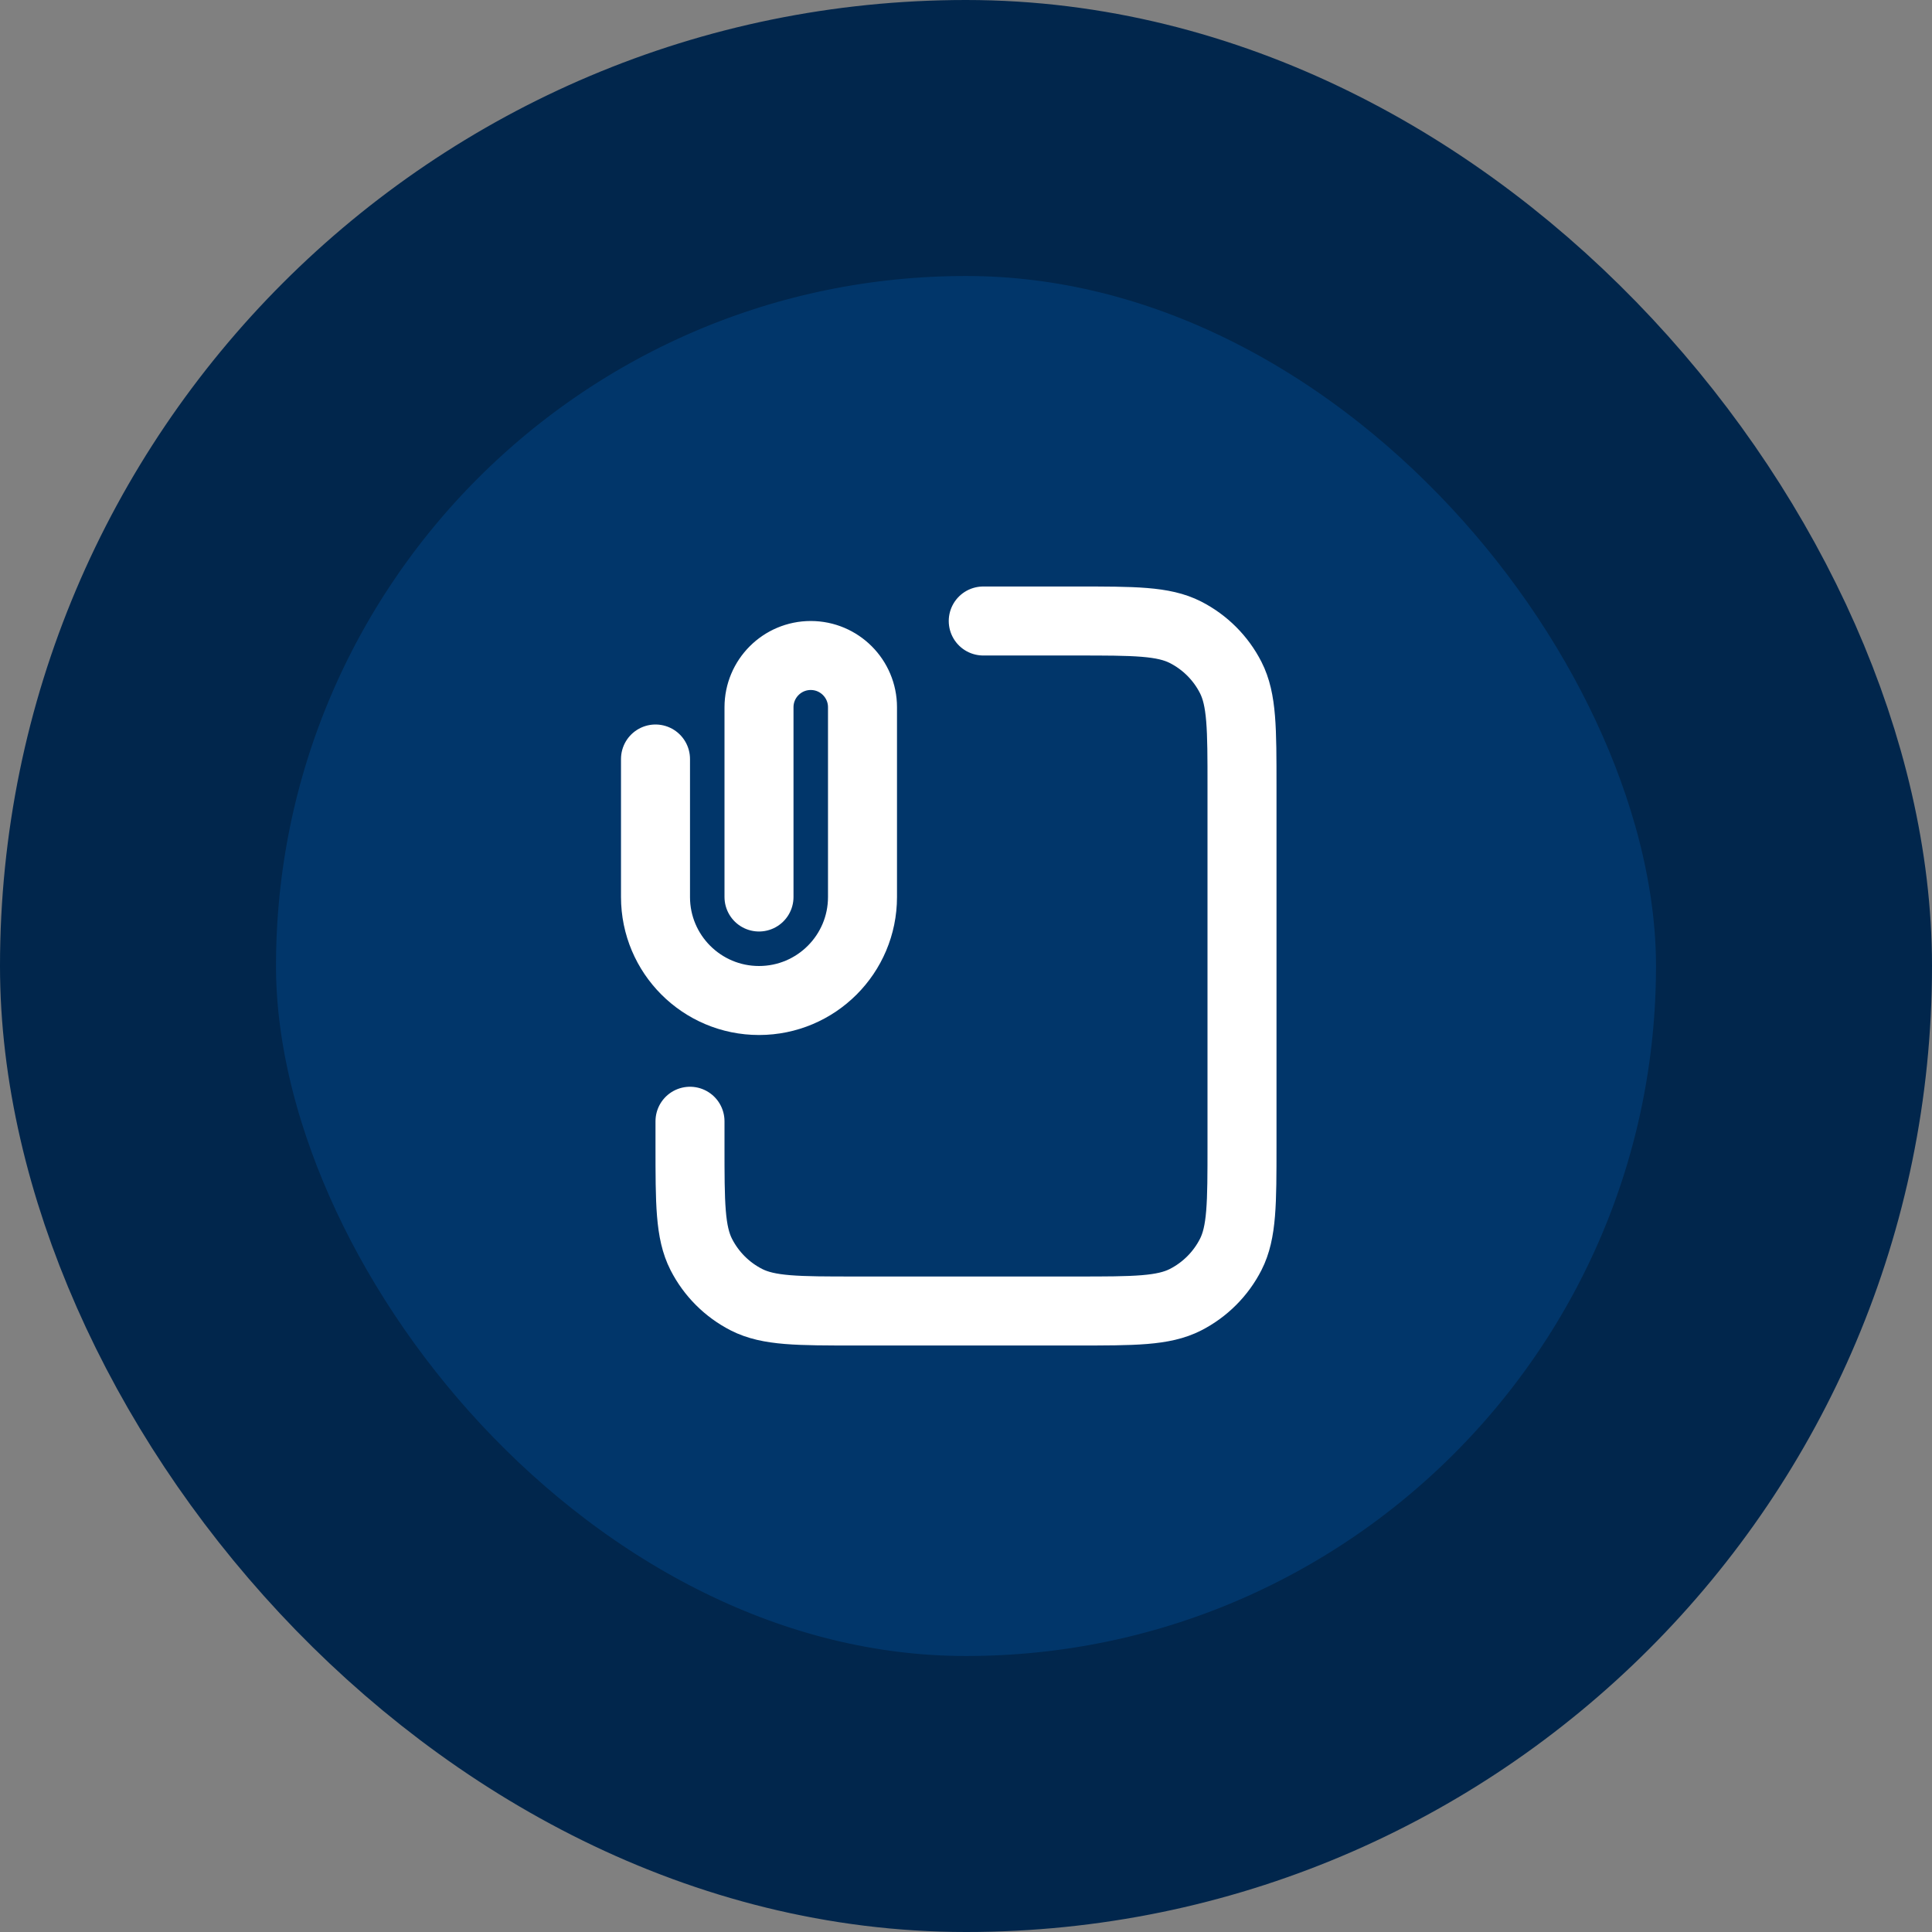
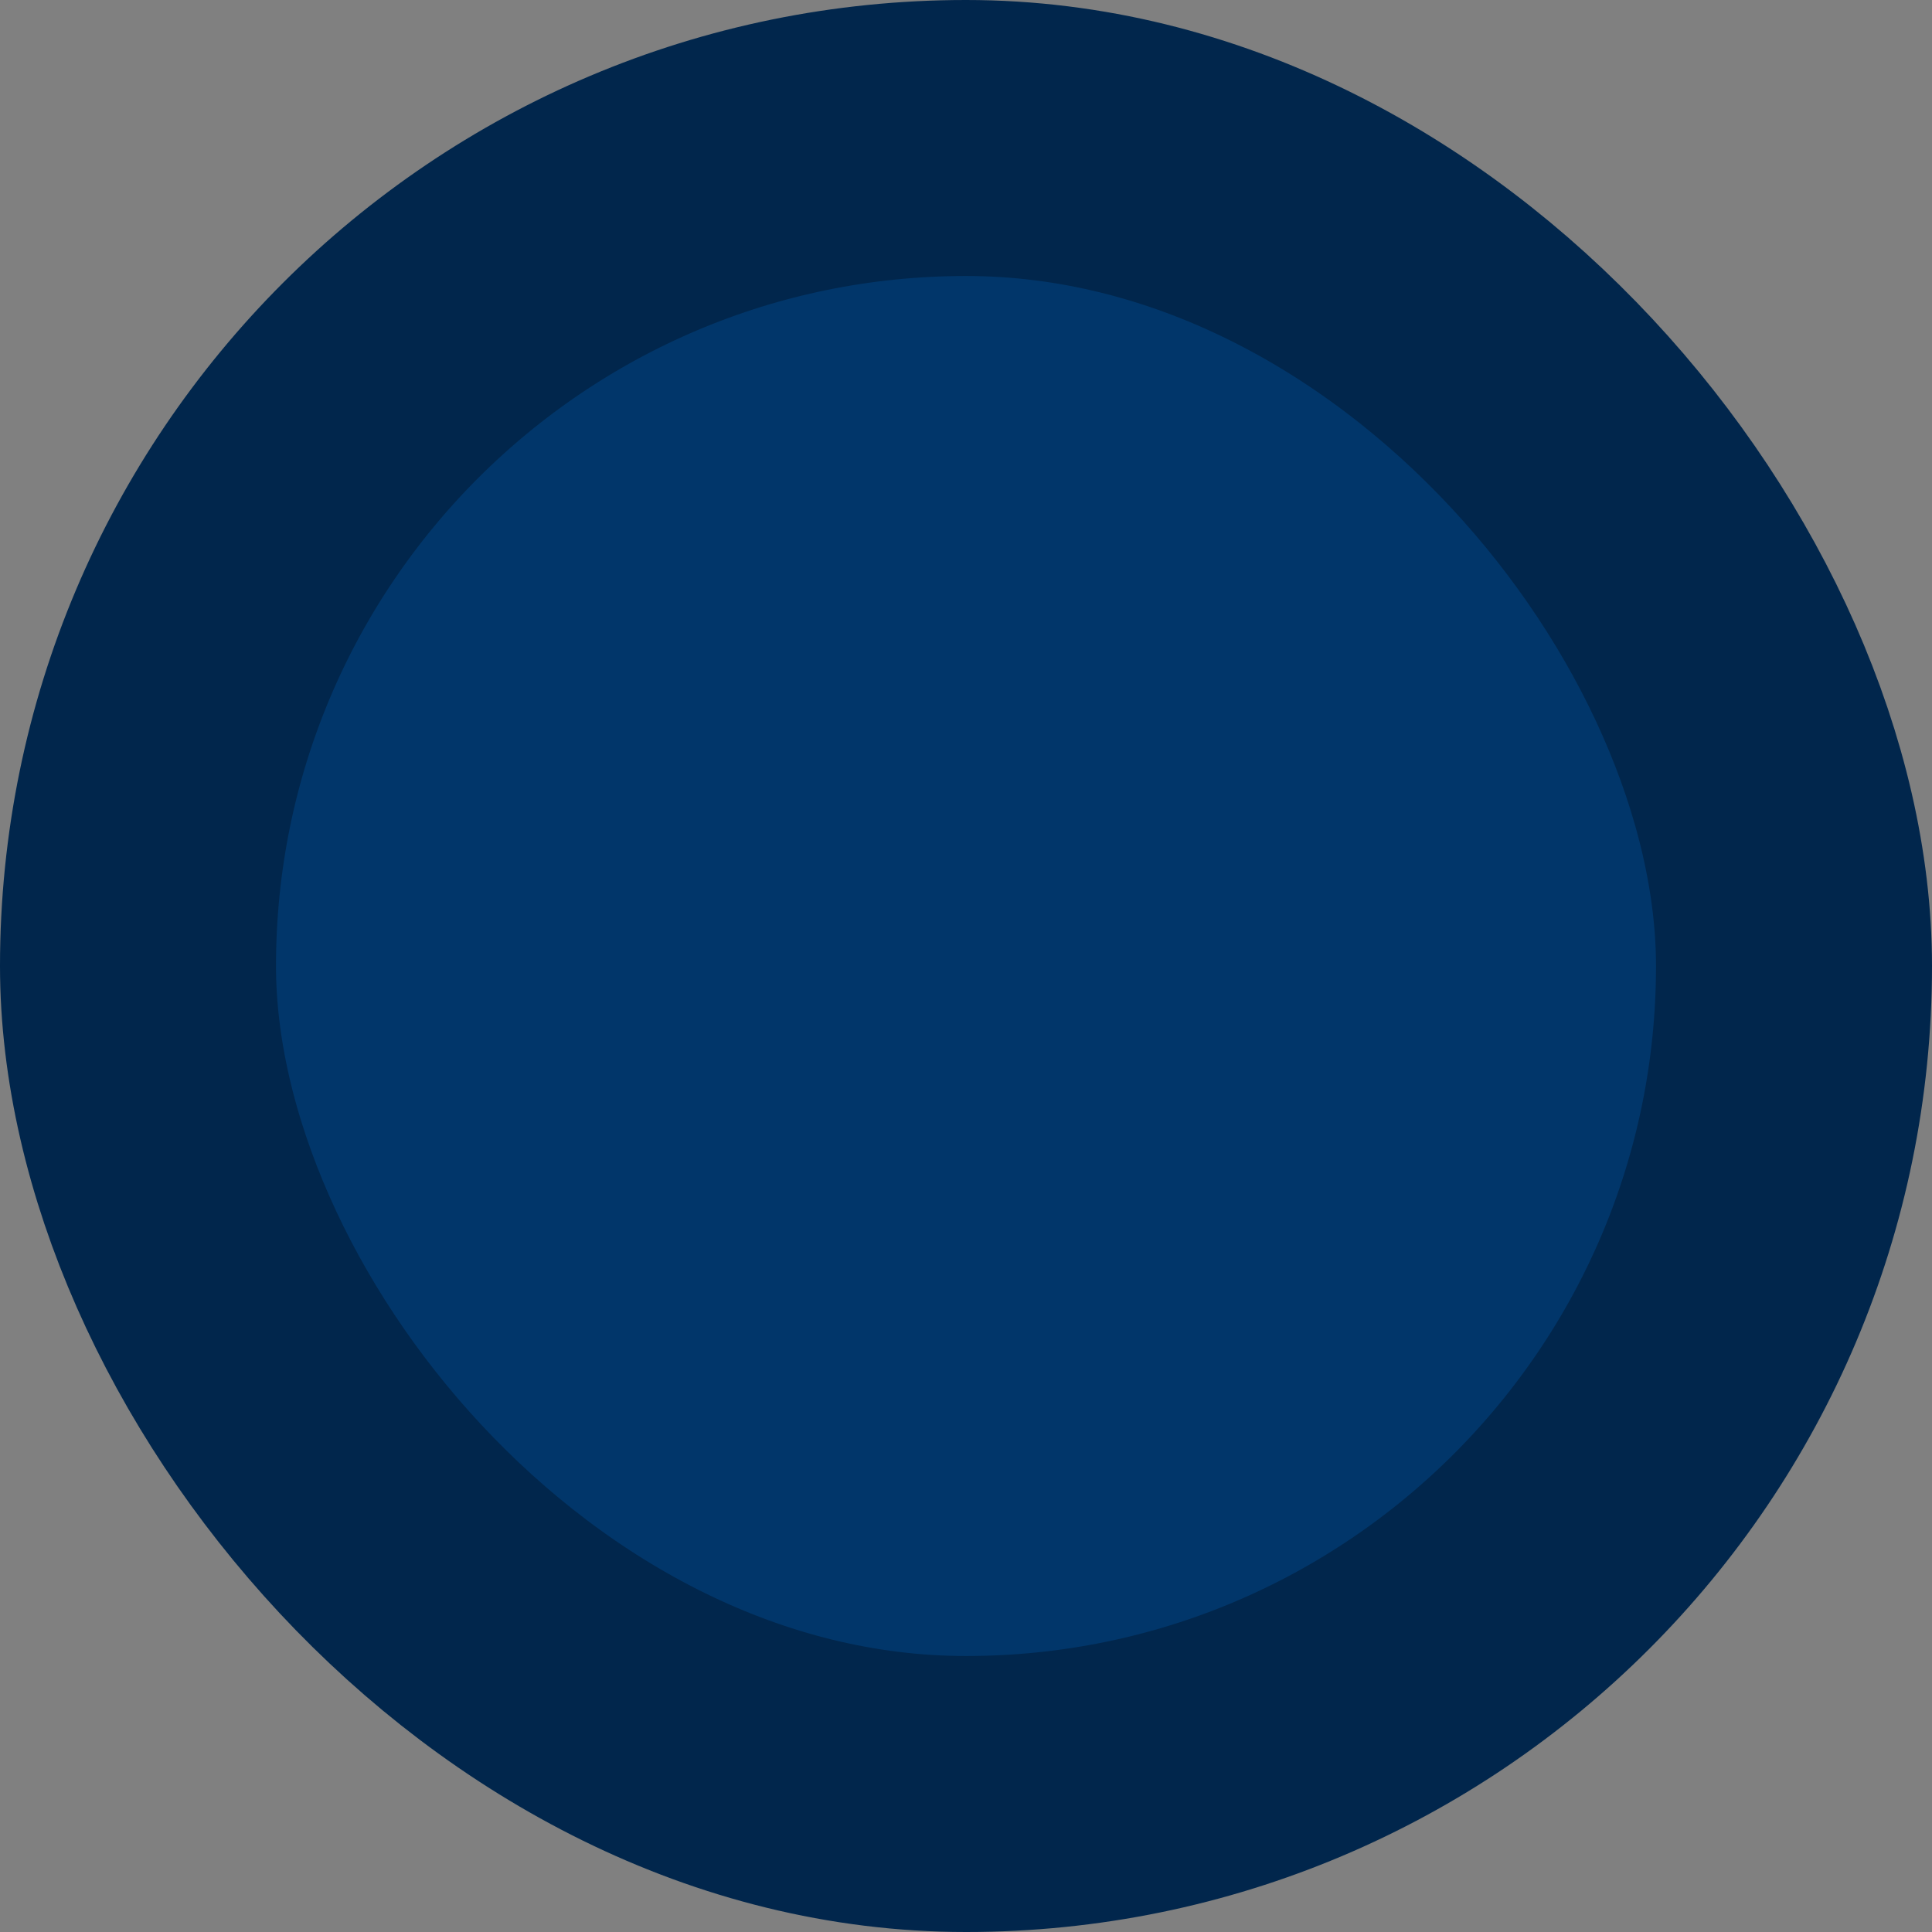
<svg xmlns="http://www.w3.org/2000/svg" width="56" height="56" viewBox="0 0 56 56" fill="none">
  <rect x="0" y="0" width="56" height="56" fill="#808080" stroke="none" />
  <rect x="4" y="4" width="48" height="48" rx="24" fill="#01366A" />
  <rect x="4" y="4" width="48" height="48" rx="24" stroke="#01264C" stroke-width="8" />
-   <path d="M22 26V20.5C22 19.672 22.672 19 23.5 19C24.328 19 25 19.672 25 20.5V26C25 27.657 23.657 29 22 29C20.343 29 19 27.657 19 26V22M28.5 18H31.2C32.88 18 33.72 18 34.362 18.327C34.926 18.615 35.385 19.073 35.673 19.638C36 20.28 36 21.12 36 22.8V33.2C36 34.88 36 35.72 35.673 36.362C35.385 36.926 34.926 37.385 34.362 37.673C33.72 38 32.88 38 31.2 38H24.8C23.12 38 22.28 38 21.638 37.673C21.073 37.385 20.615 36.926 20.327 36.362C20 35.72 20 34.88 20 33.2V32.5" stroke="white" stroke-width="2" stroke-linecap="round" stroke-linejoin="round" />
</svg>